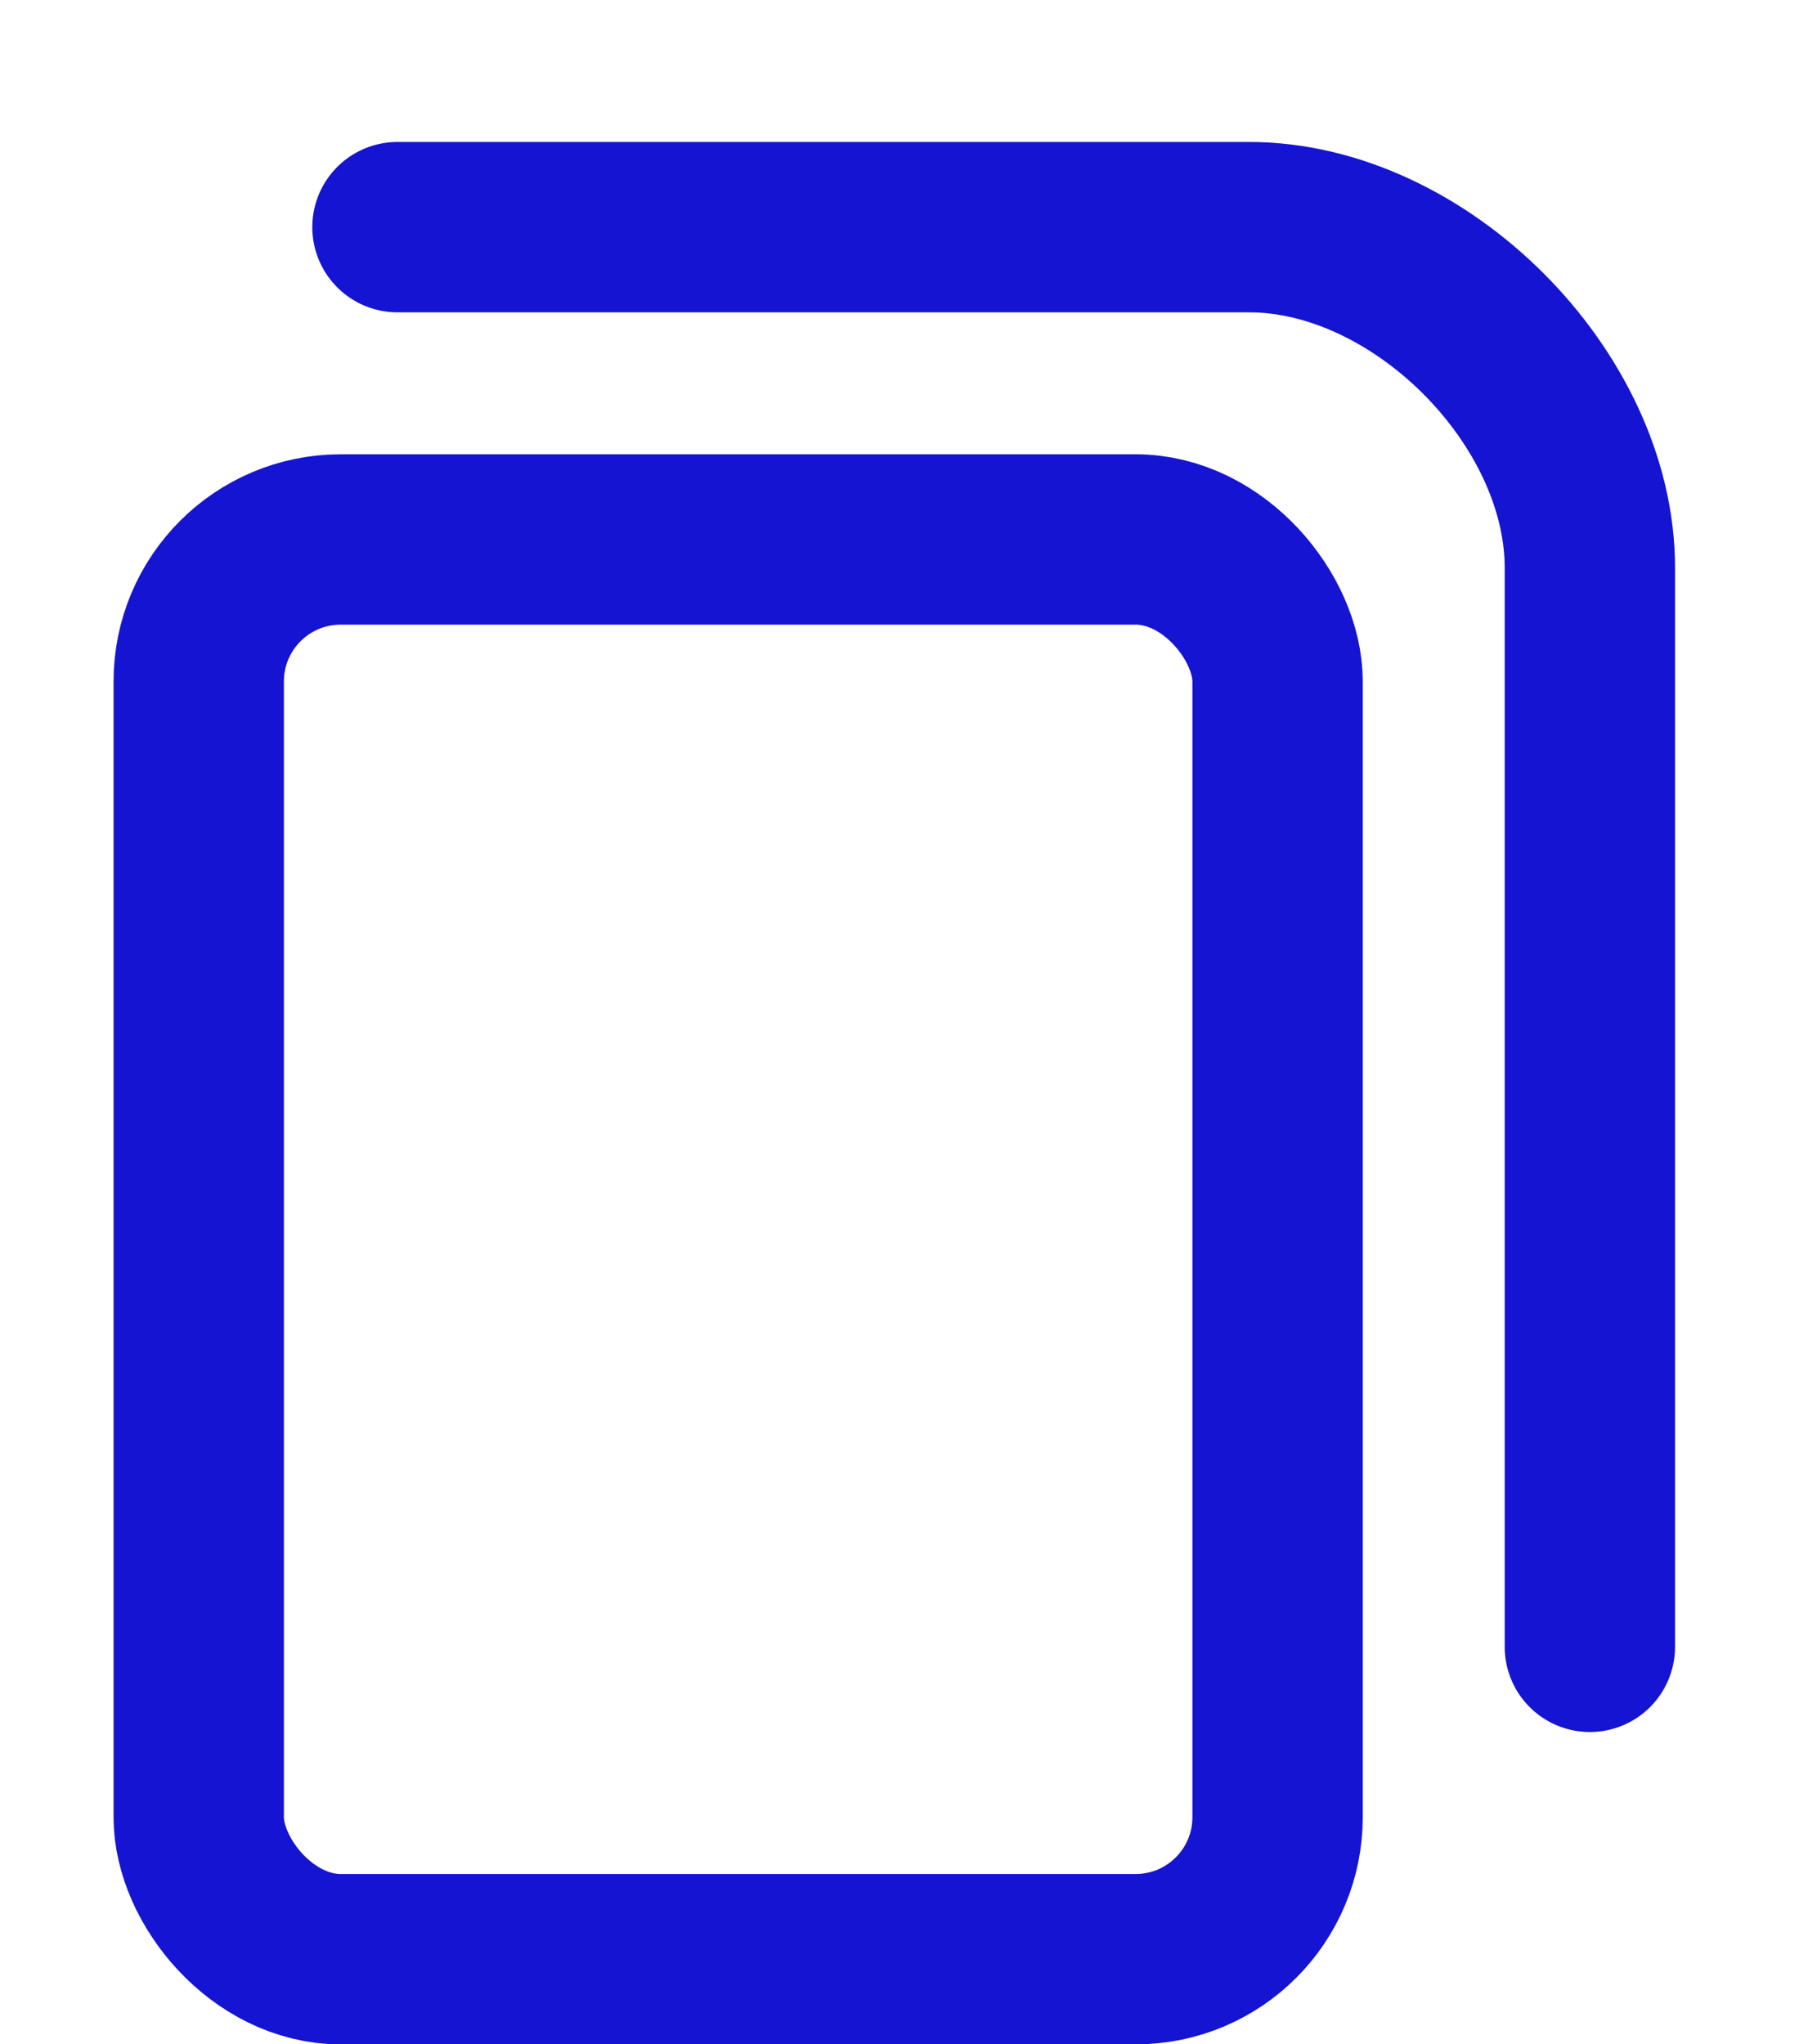
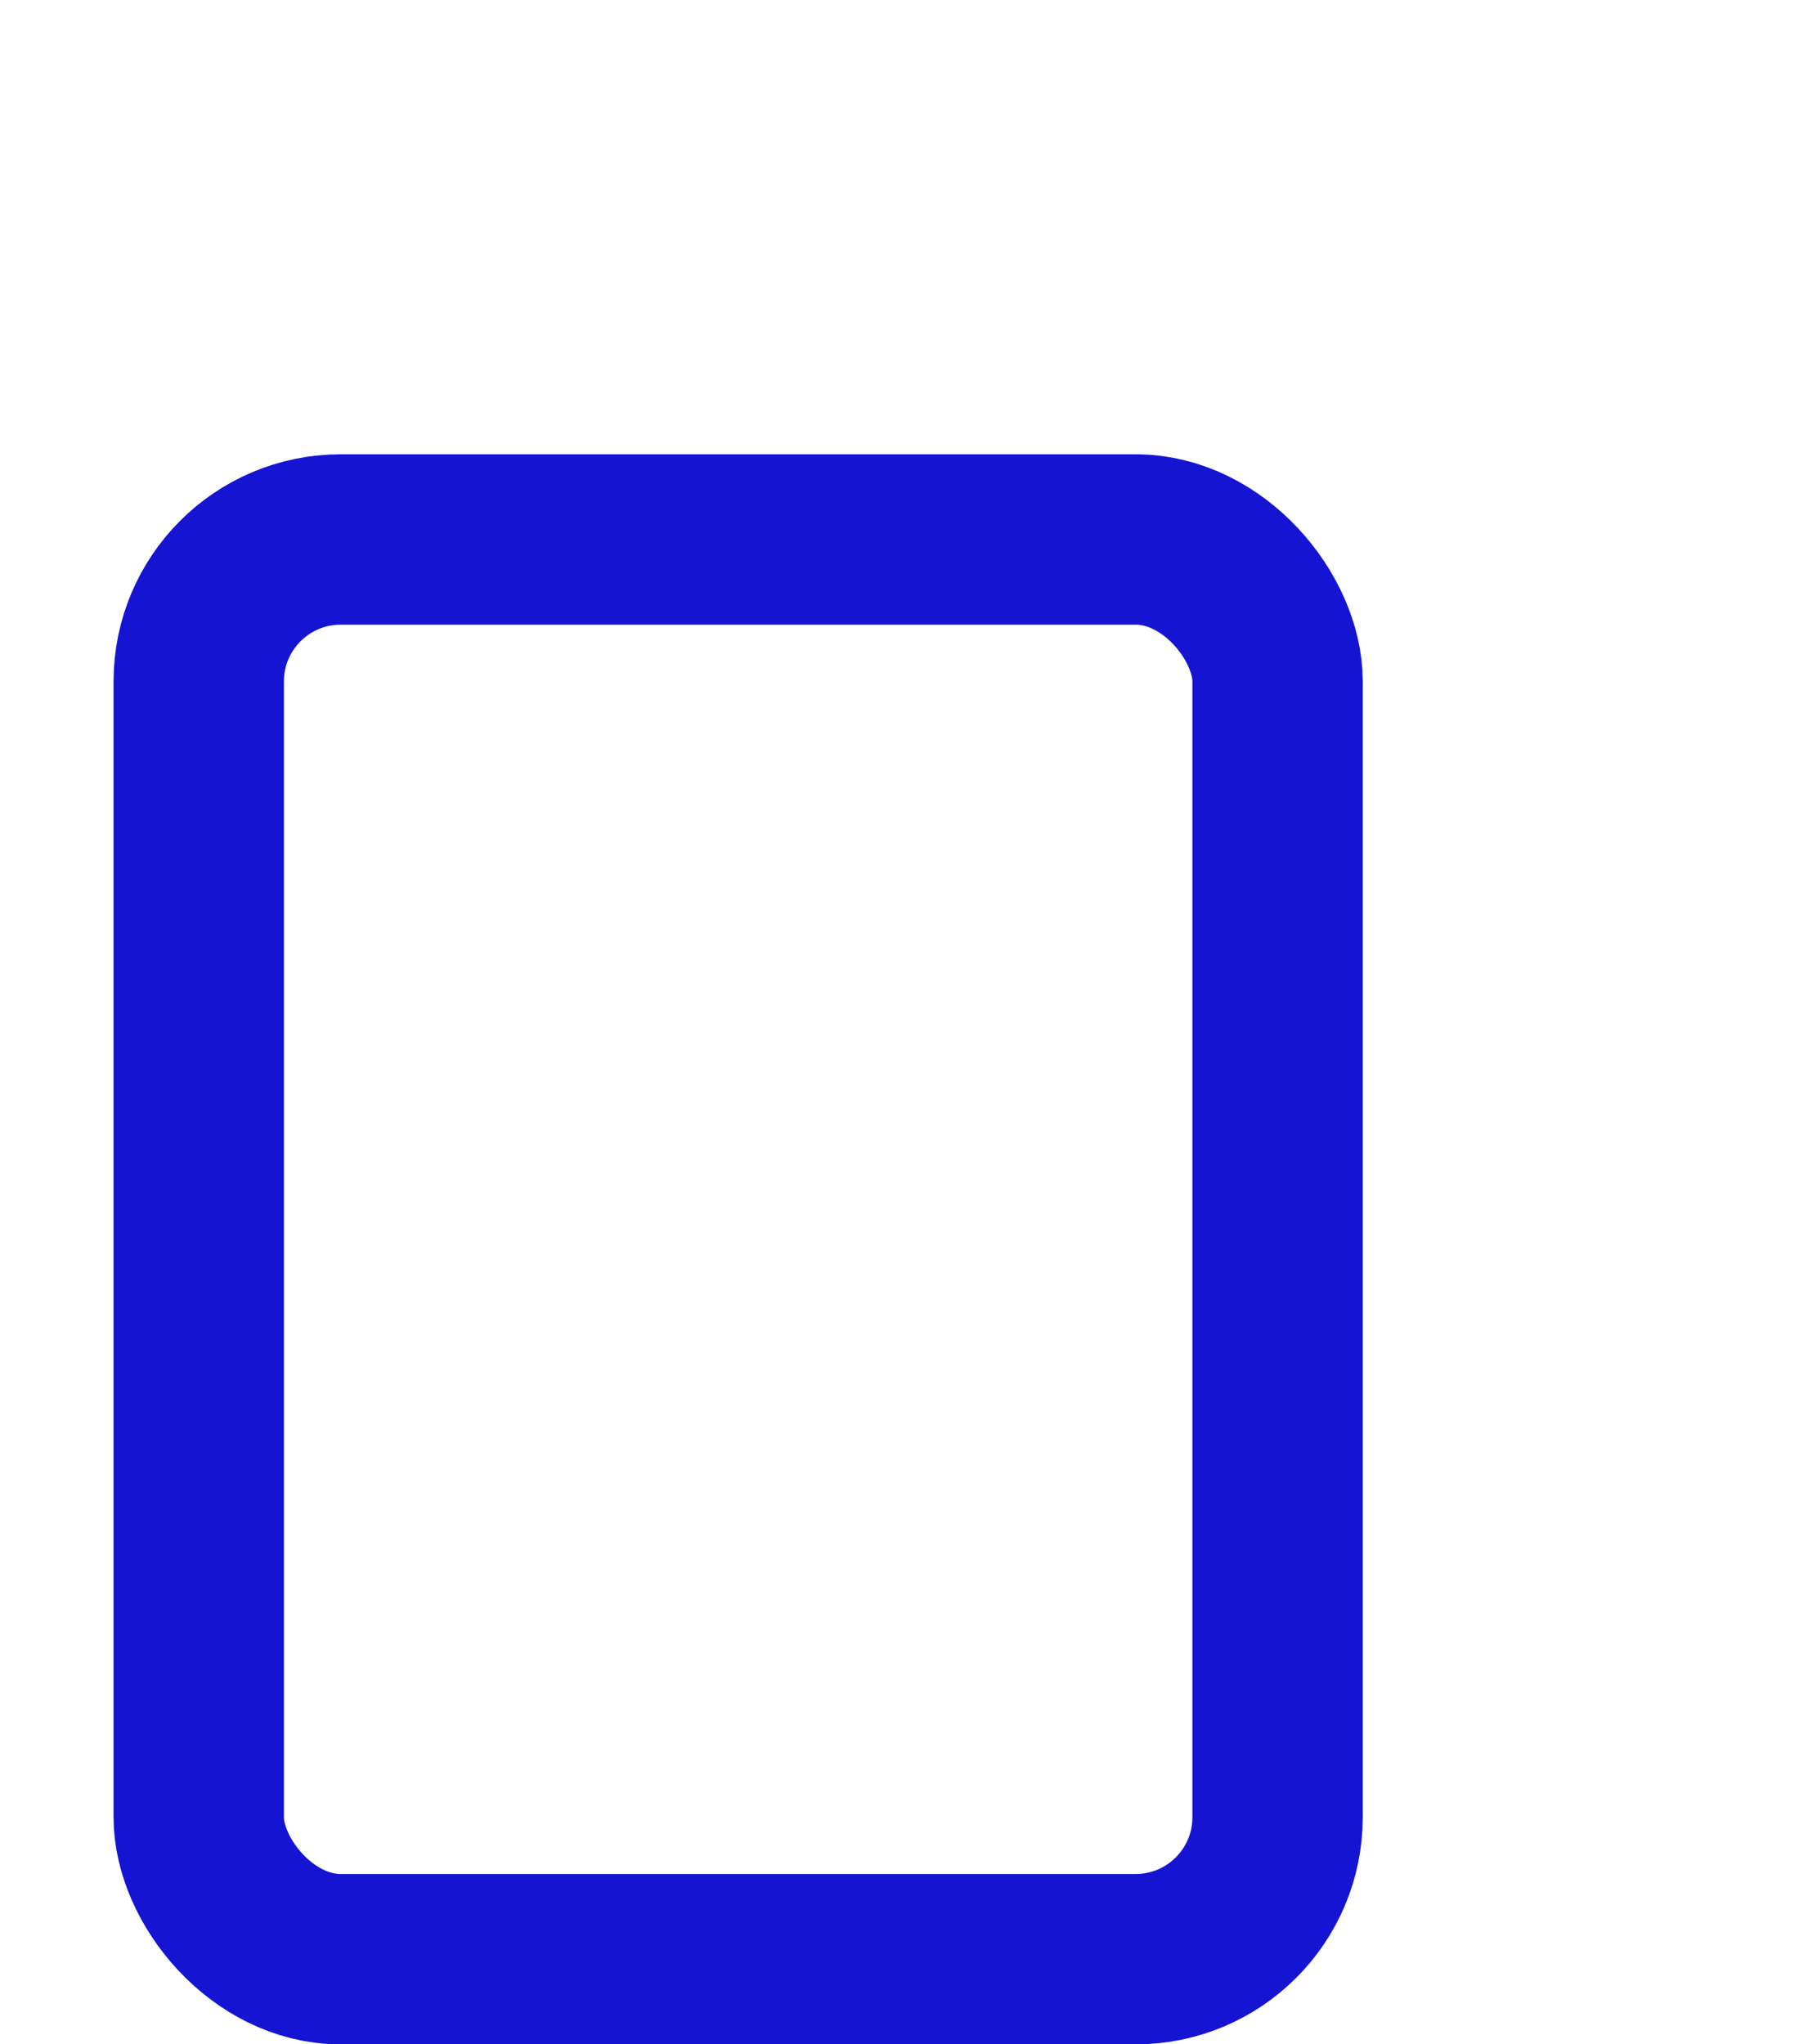
<svg xmlns="http://www.w3.org/2000/svg" width="16" height="18" fill="none">
  <rect width="9.5" height="12.5" x="1.75" y="4.75" stroke="#1414D2" stroke-width="1.5" rx="1.25" />
-   <path stroke="#1414D2" stroke-linecap="round" stroke-width="1.5" d="M3.5 2H11c1.5 0 3 1.5 3 3v9.5" />
</svg>